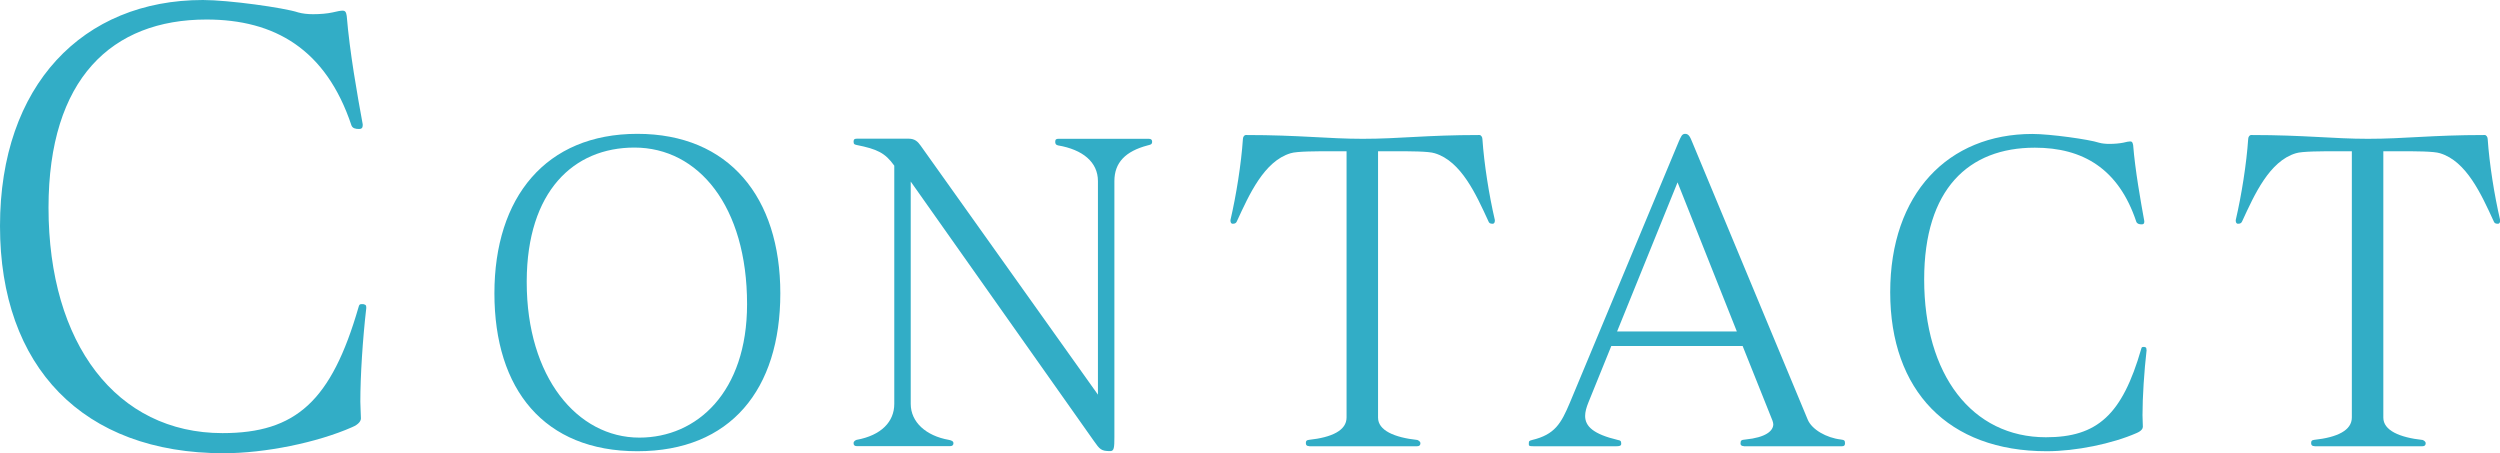
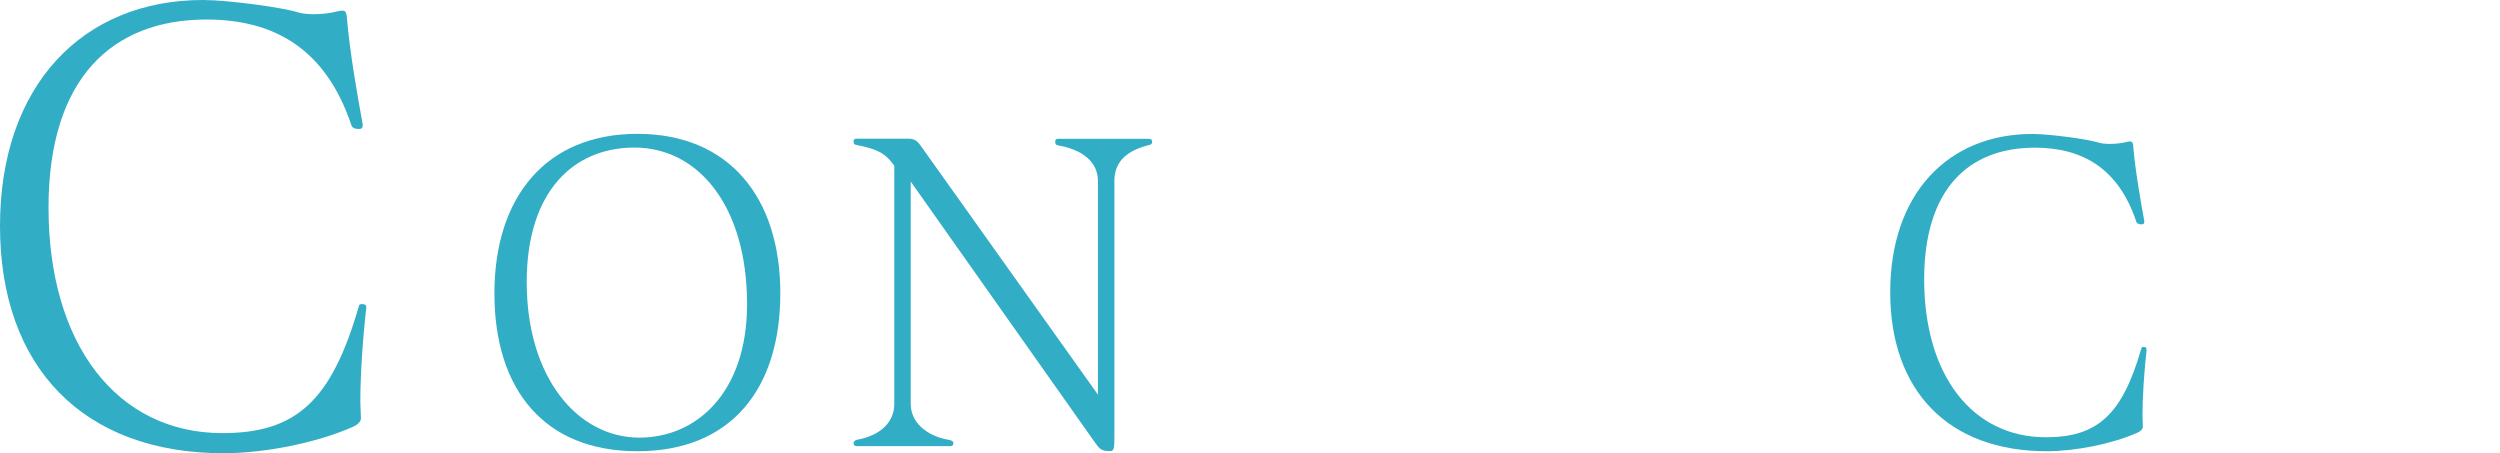
<svg xmlns="http://www.w3.org/2000/svg" id="_レイヤー_2" viewBox="0 0 211.26 38.3">
  <g id="_レイアウト">
    <path d="M30.95,26.05c-.3,2.6-.5,5.7-.5,7.9,0,.5.05,1,.05,1.4,0,.2-.15.5-.75.75-2.95,1.3-7.35,2.2-10.85,2.2C7,38.3,0,31,0,19.1S7,0,17.15,0c2.15,0,6.85.65,8.05,1.05.35.1.8.15,1.25.15.6,0,1.2-.05,1.65-.15.4-.1.7-.15.85-.15.25,0,.3.15.35.45.25,3.05.9,6.7,1.35,9.15v.1c0,.2-.1.3-.3.3-.3,0-.55-.05-.65-.3-2.15-6.45-6.5-8.95-12.25-8.95-8,0-13.35,5-13.35,15.9,0,11.5,5.75,19.05,14.7,19.05,6.2,0,9.2-2.7,11.5-10.65.05-.2.1-.25.25-.25h.15c.15.05.25.05.25.25v.1Z" style="fill:#32adc6;" />
    <path d="M41.78,24.79c0-8.12,4.34-13.48,12.08-13.48s12.08,5.36,12.08,13.48-4.2,13.34-12.08,13.34-12.08-5.22-12.08-13.34ZM63.13,25.7c0-8.26-4.1-13.23-9.52-13.23-5.15,0-9.07,3.71-9.1,11.27v.11c0,8.02,4.27,13.13,9.52,13.13,4.87,0,9.1-3.85,9.1-11.27Z" style="fill:#32adc6;" />
    <path d="M76.96,15.33v18.8c0,1.54,1.29,2.7,3.22,3.04.21.04.39.11.39.28s-.1.25-.28.25h-7.88c-.18,0-.28-.07-.28-.25s.18-.25.25-.28c2.1-.38,3.19-1.54,3.19-3.04V14c-.77-1.08-1.44-1.4-3.19-1.75-.14-.04-.25-.04-.25-.28,0-.21.1-.25.28-.25h4.38c.52,0,.77.25,1.01.59l14.98,21.04V15.3c0-1.61-1.3-2.66-3.36-3.01-.07-.03-.25-.03-.25-.31,0-.21.1-.25.28-.25h7.63c.18,0,.28.07.28.25,0,.25-.18.25-.39.31-1.85.49-2.8,1.44-2.8,3.01v21.63c0,.91-.03,1.19-.35,1.19-.77,0-.88-.14-1.4-.88l-15.47-21.91Z" style="fill:#32adc6;" />
-     <path d="M110.63,37.7c-.18,0-.28-.07-.28-.25s.04-.25.25-.28c1.96-.21,3.19-.8,3.19-1.89V12.78h-1.16c-1.33,0-3.05,0-3.57.17-2.24.67-3.5,3.5-4.52,5.71-.07.17-.14.25-.38.25-.11,0-.18-.11-.18-.25v-.07c.49-2.1.91-4.76,1.05-6.83,0-.17.1-.35.25-.35h.03c4.48,0,6.9.32,9.84.32,3.15,0,5.36-.32,9.84-.32h.03c.14,0,.25.18.25.35.14,2.07.56,4.73,1.05,6.83v.07c0,.14-.07.25-.18.25-.25,0-.31-.07-.38-.25-1.02-2.21-2.28-5.04-4.52-5.71-.52-.17-2.1-.17-3.5-.17h-1.29v22.51c0,1.08,1.37,1.68,3.33,1.89.07.04.25.11.25.28s-.1.25-.28.25h-9.1Z" style="fill:#32adc6;" />
-     <path d="M147.36,37.7c-.21,0-.28-.11-.28-.21,0-.28.07-.32.42-.35,1.72-.17,2.35-.73,2.35-1.29,0-.1-.04-.21-.07-.31l-2.52-6.3h-11.1l-1.93,4.76c-.17.42-.28.8-.28,1.15,0,.88.7,1.54,2.77,2.03.21.04.28.07.28.32,0,.17-.14.21-.42.21h-6.97c-.42,0-.42-.04-.42-.21,0-.25.04-.25.28-.32,1.93-.46,2.45-1.4,3.19-3.15l9.21-22.09c.18-.38.25-.63.53-.63.31,0,.42.25.63.77l9.73,23.38c.35.84,1.58,1.54,2.8,1.68.28.04.35.07.35.32,0,.17-.07.25-.25.25h-8.3ZM141.76,15.41l-5.11,12.6h10.12l-5.01-12.6Z" style="fill:#32adc6;" />
    <path d="M181.4,29.55c-.21,1.82-.35,3.99-.35,5.53,0,.35.03.7.03.98,0,.14-.1.35-.52.53-2.07.91-5.15,1.54-7.6,1.54-8.33,0-13.23-5.11-13.23-13.44s4.9-13.37,12.01-13.37c1.5,0,4.8.46,5.64.74.25.07.56.1.88.1.42,0,.84-.04,1.15-.1.28-.07.49-.11.6-.11.17,0,.21.11.25.32.17,2.13.63,4.69.94,6.41v.07c0,.14-.07.21-.21.21-.21,0-.38-.04-.46-.21-1.5-4.52-4.55-6.27-8.58-6.27-5.6,0-9.35,3.5-9.35,11.13,0,8.05,4.03,13.34,10.29,13.34,4.34,0,6.44-1.89,8.05-7.46.03-.14.07-.17.17-.17h.1c.1.03.17.03.17.17v.07Z" style="fill:#32adc6;" />
-     <path d="M195.58,37.7c-.18,0-.28-.07-.28-.25s.04-.25.25-.28c1.96-.21,3.19-.8,3.19-1.89V12.78h-1.16c-1.33,0-3.05,0-3.57.17-2.24.67-3.5,3.5-4.52,5.71-.07.17-.14.25-.38.25-.11,0-.18-.11-.18-.25v-.07c.49-2.1.91-4.76,1.05-6.83,0-.17.1-.35.25-.35h.03c4.48,0,6.9.32,9.84.32,3.15,0,5.36-.32,9.84-.32h.03c.14,0,.25.18.25.35.14,2.07.56,4.73,1.05,6.83v.07c0,.14-.07.25-.18.25-.25,0-.31-.07-.38-.25-1.02-2.21-2.28-5.04-4.52-5.71-.52-.17-2.1-.17-3.5-.17h-1.29v22.51c0,1.08,1.37,1.68,3.33,1.89.07.04.25.11.25.28s-.1.25-.28.25h-9.1Z" style="fill:#32adc6;" />
  </g>
</svg>